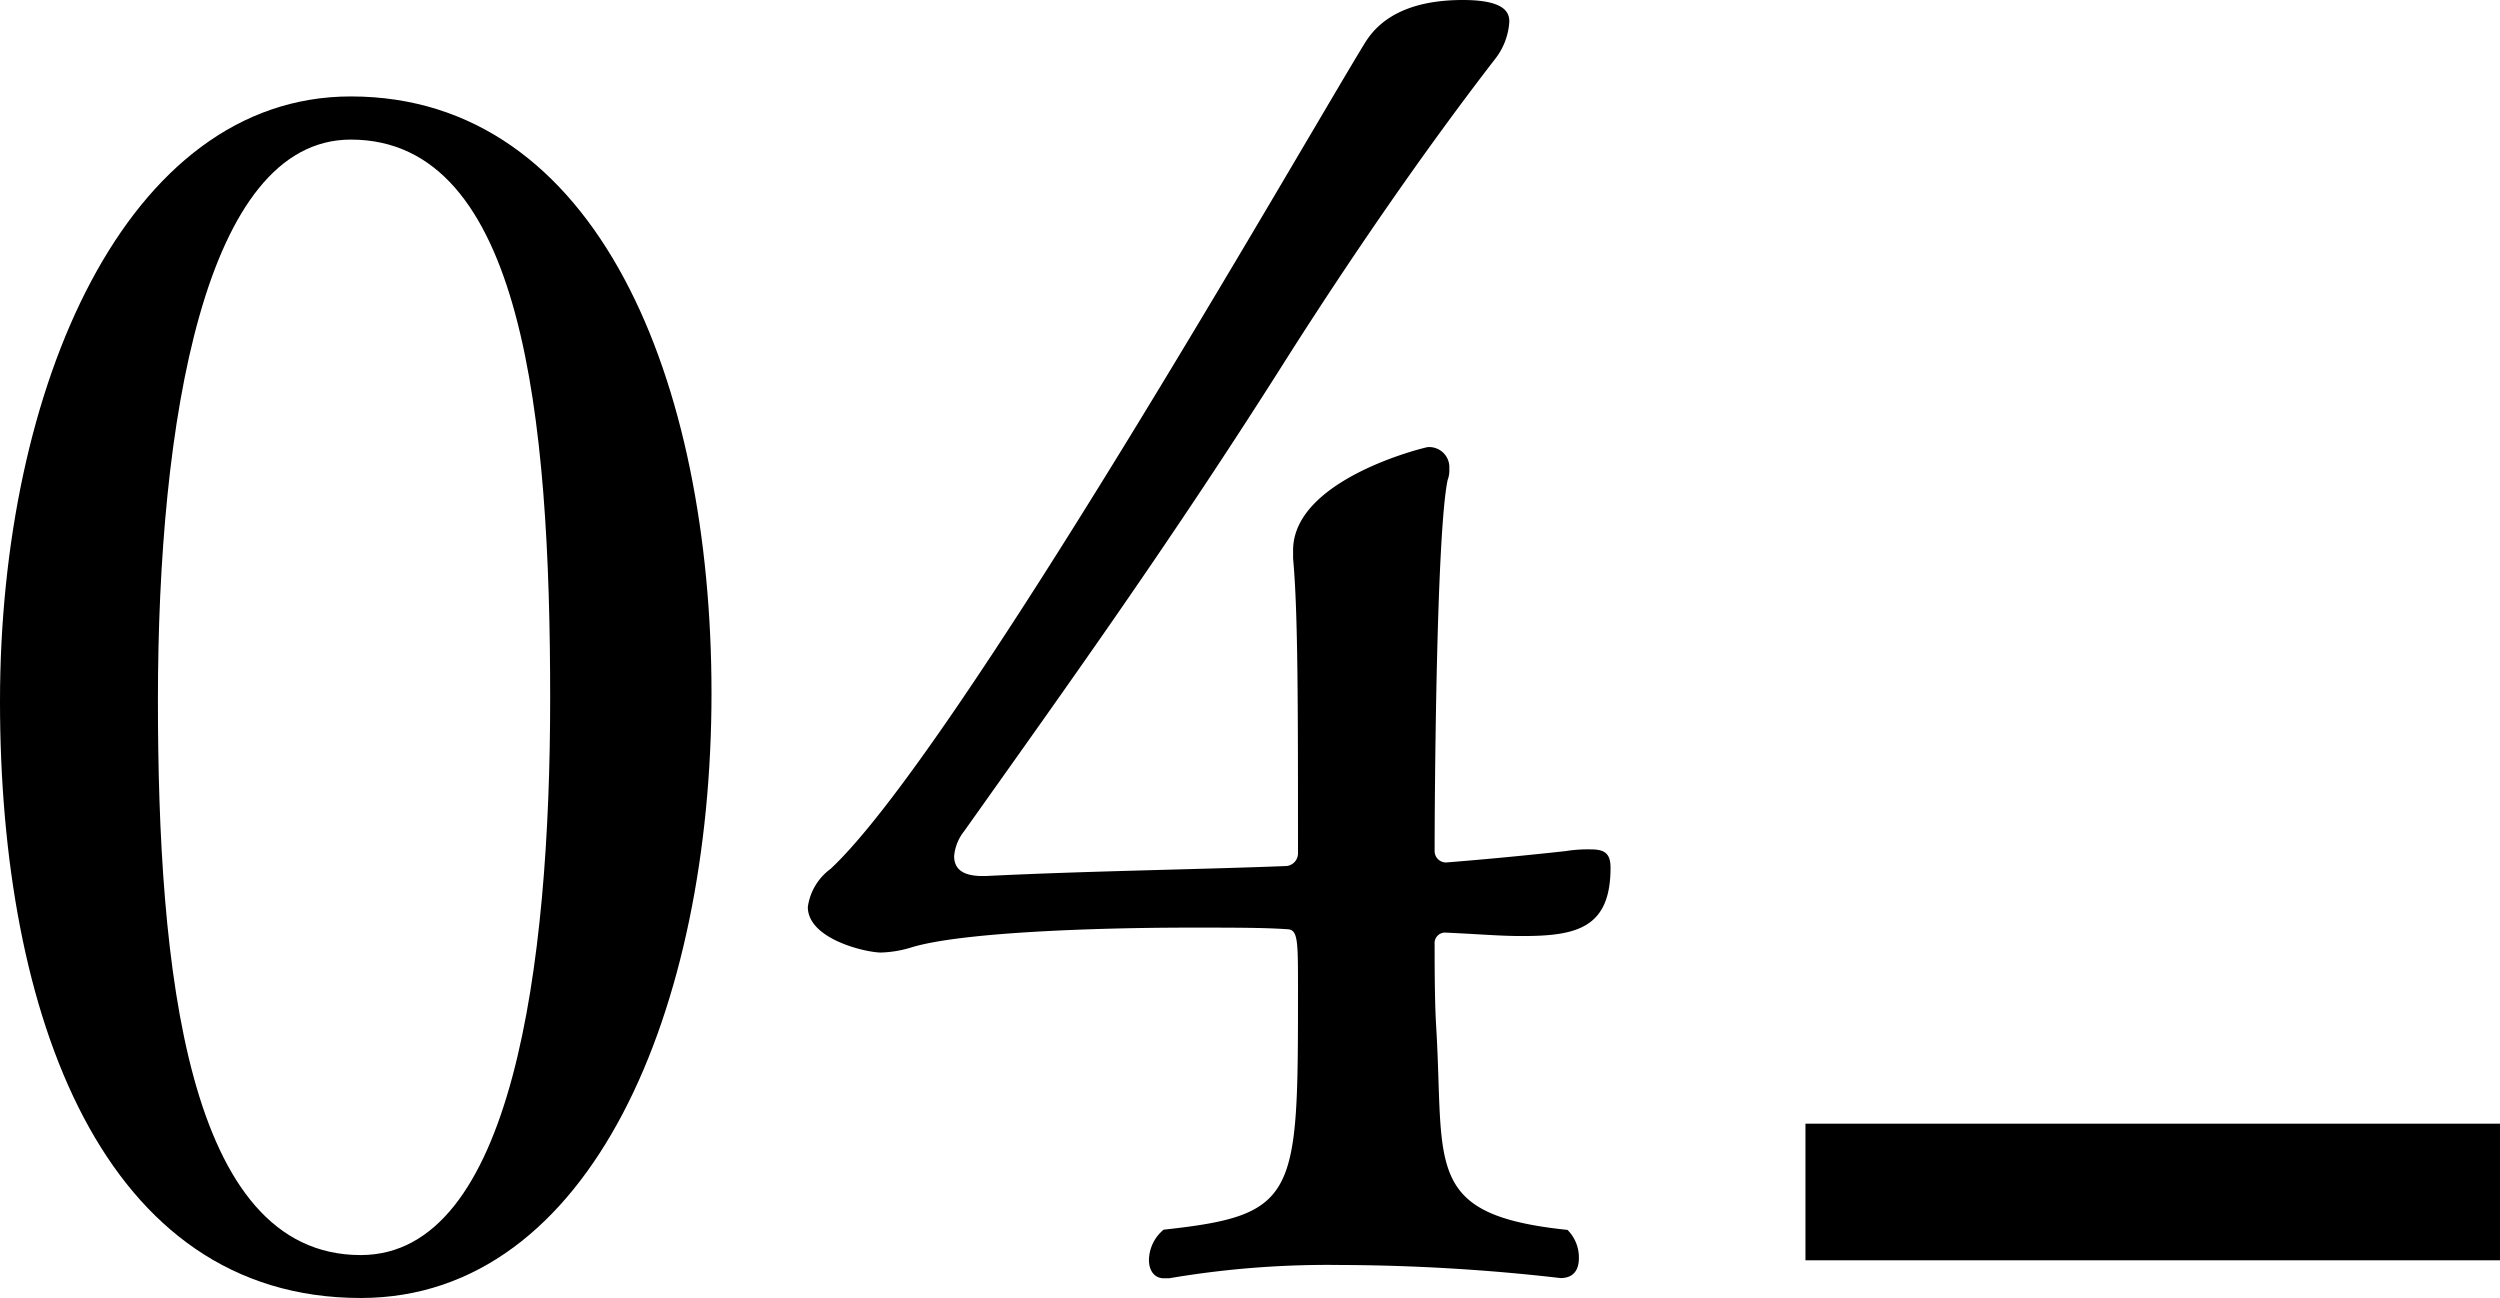
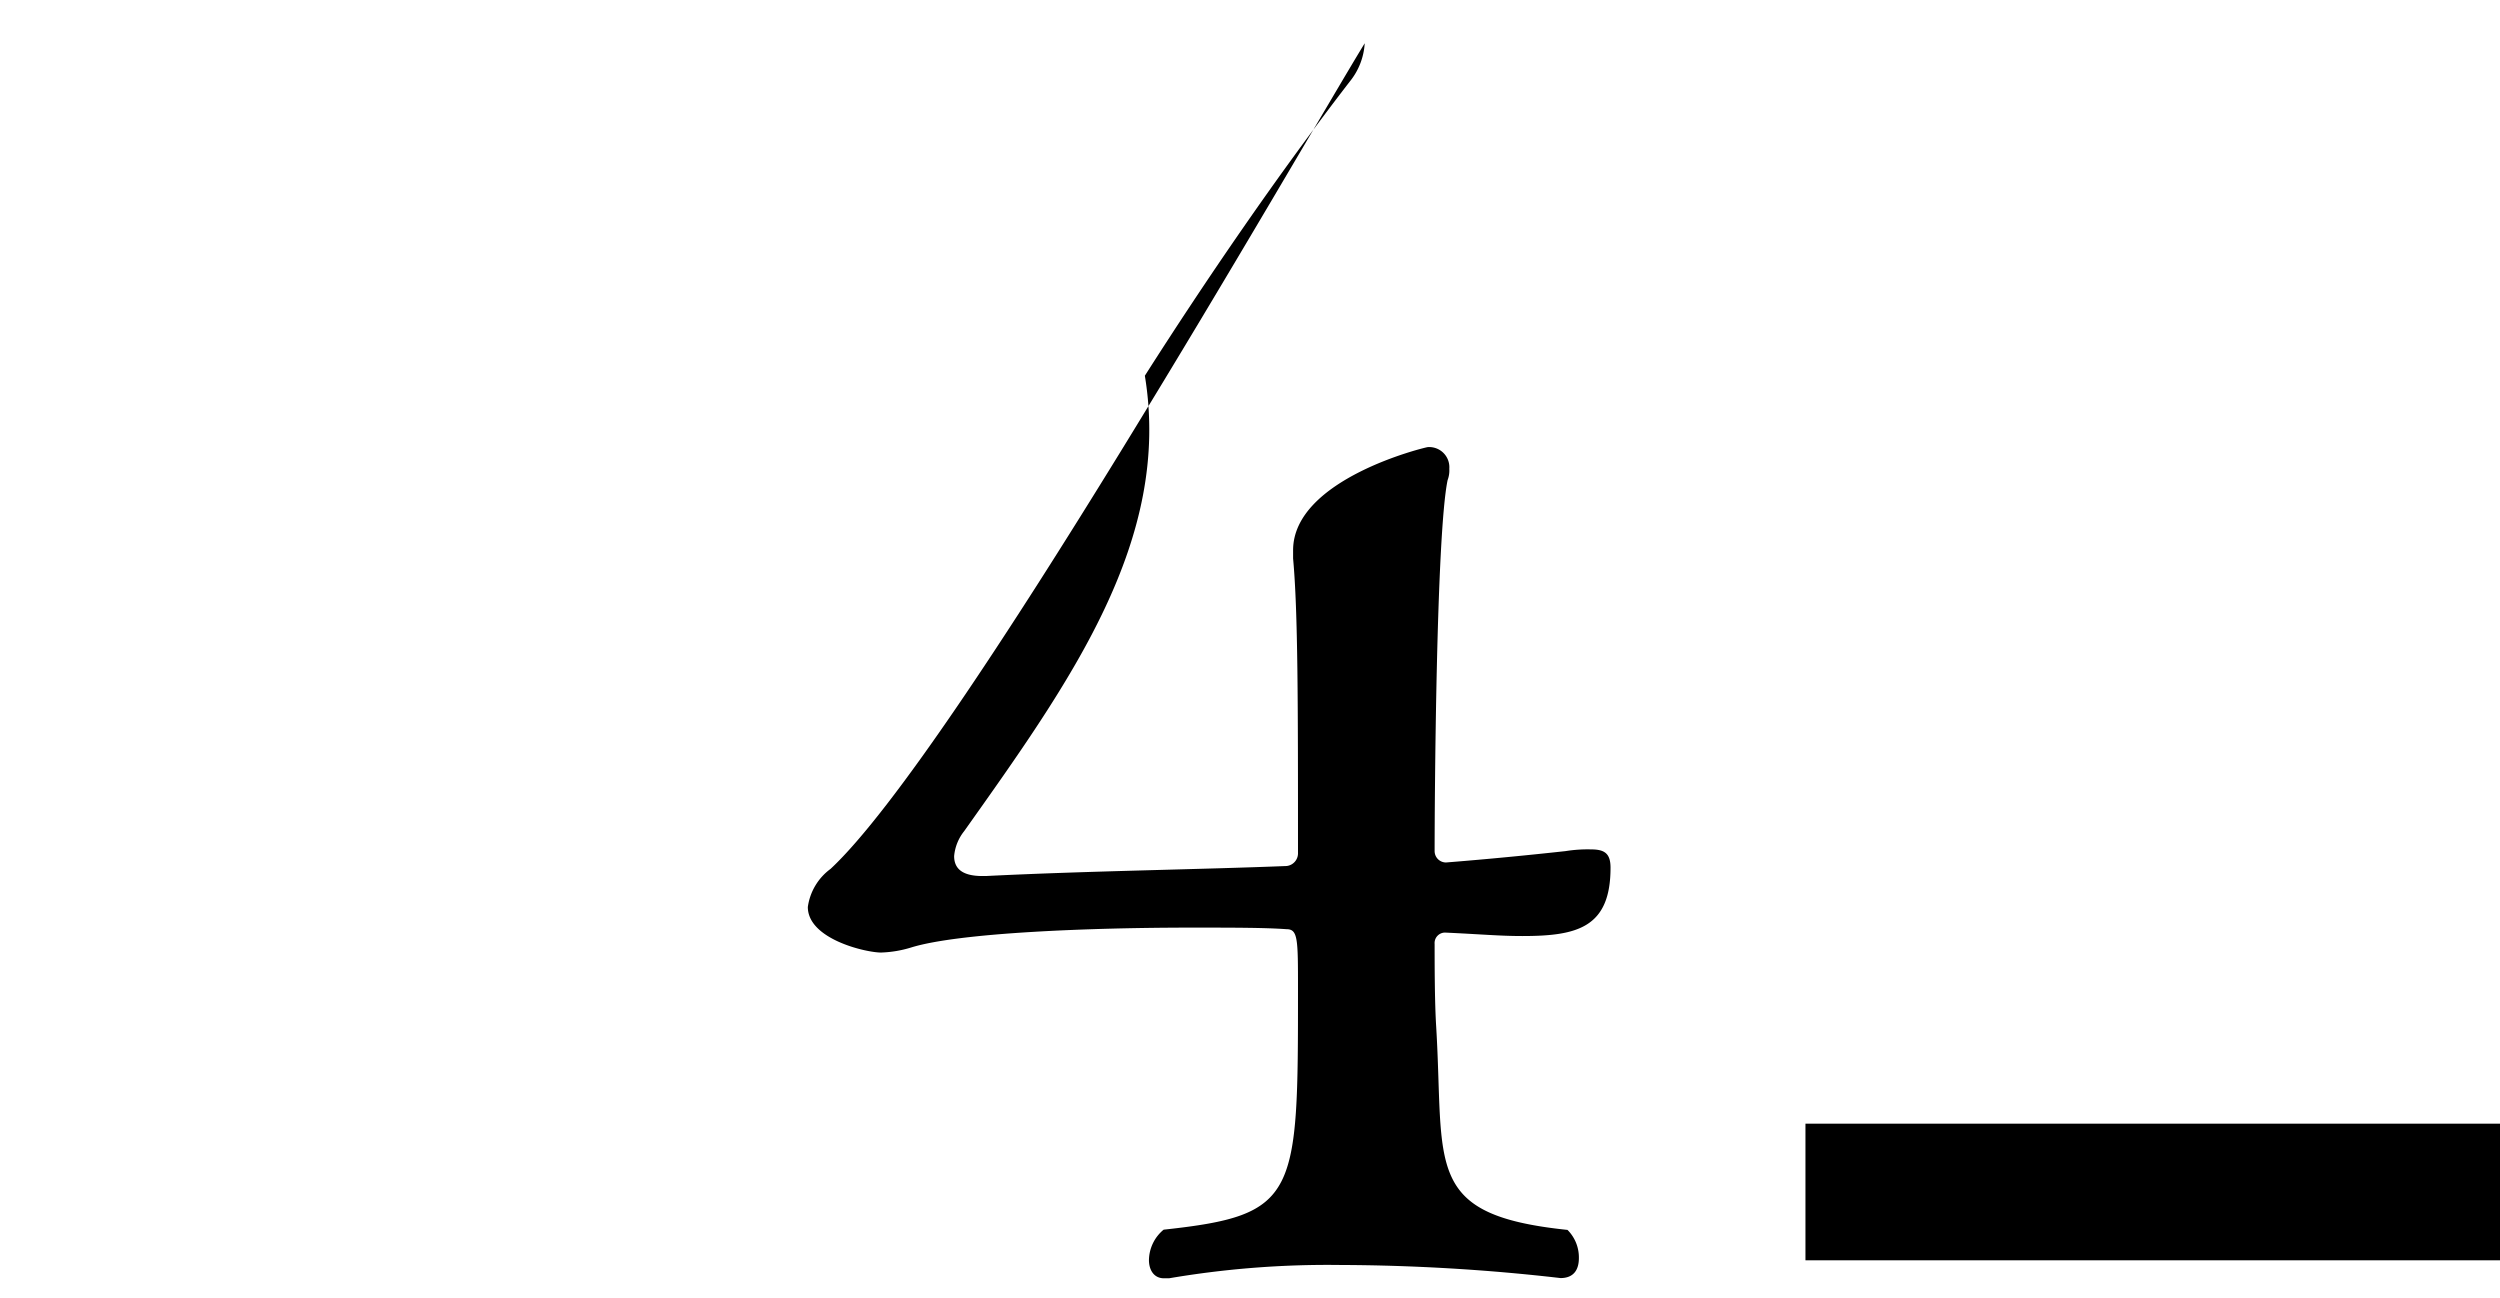
<svg xmlns="http://www.w3.org/2000/svg" viewBox="0 0 219.57 114.02">
  <title>idx_region_num</title>
  <g id="レイヤー_2" data-name="レイヤー 2">
    <g id="back">
-       <path d="M0,61.61C0,34,11.1,8.47,30.81,8.47c21.75,0,31.68,25.11,31.68,52.41C62.49,88.47,52,114,31.68,114,9.05,114,0,89.2,0,61.61Zm48.32-.29c0-24.53-2.33-49.06-17.51-49.06-12.85,0-16.94,24.82-16.94,49.2,0,23.51,2.48,48.77,17.81,48.77C45,110.23,48.32,84.82,48.32,61.32Z" />
-       <path d="M117.67,111.1a83.08,83.08,0,0,0-15,1.17h-.44c-.88,0-1.32-.73-1.32-1.6A3.53,3.53,0,0,1,102.2,108C114,106.72,114,105.12,114,86.87c0-4.38,0-5.26-1-5.26-1.9-.14-4.82-.14-8.32-.14-8.76,0-20.44.43-24.67,1.75a10,10,0,0,1-2.63.44c-1.32,0-6.43-1.17-6.43-4a5,5,0,0,1,2-3.35C84,66,114.32,12.85,119.86,3.8c.73-1.17,2.63-3.8,8.62-3.8,3.79,0,4.08,1.17,4.08,1.9a5.89,5.89,0,0,1-1.31,3.36c-6.42,8.32-12.7,17.52-18,25.84C102.93,47.45,94,59.86,84.68,73a4.09,4.09,0,0,0-.88,2.19c0,1,.59,1.75,2.48,1.75h.3c8.76-.44,19-.58,26.42-.88a1.12,1.12,0,0,0,1-1.16c0-13.14,0-21.17-.43-25.85v-.72c0-6.28,11.68-9.06,11.82-9.06a1.77,1.77,0,0,1,1.9,1.9,2.41,2.41,0,0,1-.15,1C126.14,47,126,70.37,126,74.75a1,1,0,0,0,1,1c1.75-.14,5.4-.44,10.51-1a12.21,12.21,0,0,1,2.19-.15c1.17,0,1.75.3,1.75,1.61,0,5.26-2.92,6-7.74,6-2,0-3.5-.15-6.71-.3a.92.92,0,0,0-1,1c0,1.6,0,5.11.14,7.3.73,12.26-1.17,16.49,11.53,17.81a3.42,3.42,0,0,1,1,2.48c0,1-.44,1.75-1.61,1.75A173.69,173.69,0,0,0,117.67,111.1Z" />
+       <path d="M117.67,111.1a83.08,83.08,0,0,0-15,1.17h-.44c-.88,0-1.32-.73-1.32-1.6A3.53,3.53,0,0,1,102.2,108C114,106.72,114,105.12,114,86.87c0-4.38,0-5.26-1-5.26-1.9-.14-4.82-.14-8.32-.14-8.76,0-20.44.43-24.67,1.75a10,10,0,0,1-2.63.44c-1.32,0-6.43-1.17-6.43-4a5,5,0,0,1,2-3.35C84,66,114.32,12.85,119.86,3.8a5.89,5.89,0,0,1-1.31,3.36c-6.42,8.32-12.7,17.52-18,25.84C102.93,47.45,94,59.86,84.68,73a4.09,4.09,0,0,0-.88,2.19c0,1,.59,1.75,2.48,1.75h.3c8.76-.44,19-.58,26.42-.88a1.12,1.12,0,0,0,1-1.16c0-13.14,0-21.17-.43-25.85v-.72c0-6.28,11.68-9.06,11.82-9.06a1.77,1.77,0,0,1,1.9,1.9,2.41,2.41,0,0,1-.15,1C126.14,47,126,70.37,126,74.75a1,1,0,0,0,1,1c1.75-.14,5.4-.44,10.51-1a12.21,12.21,0,0,1,2.19-.15c1.17,0,1.75.3,1.75,1.61,0,5.26-2.92,6-7.74,6-2,0-3.5-.15-6.71-.3a.92.92,0,0,0-1,1c0,1.6,0,5.11.14,7.3.73,12.26-1.17,16.49,11.53,17.81a3.42,3.42,0,0,1,1,2.48c0,1-.44,1.75-1.61,1.75A173.69,173.69,0,0,0,117.67,111.1Z" />
      <rect x="158.57" y="98.69" width="61" height="12" />
    </g>
  </g>
</svg>